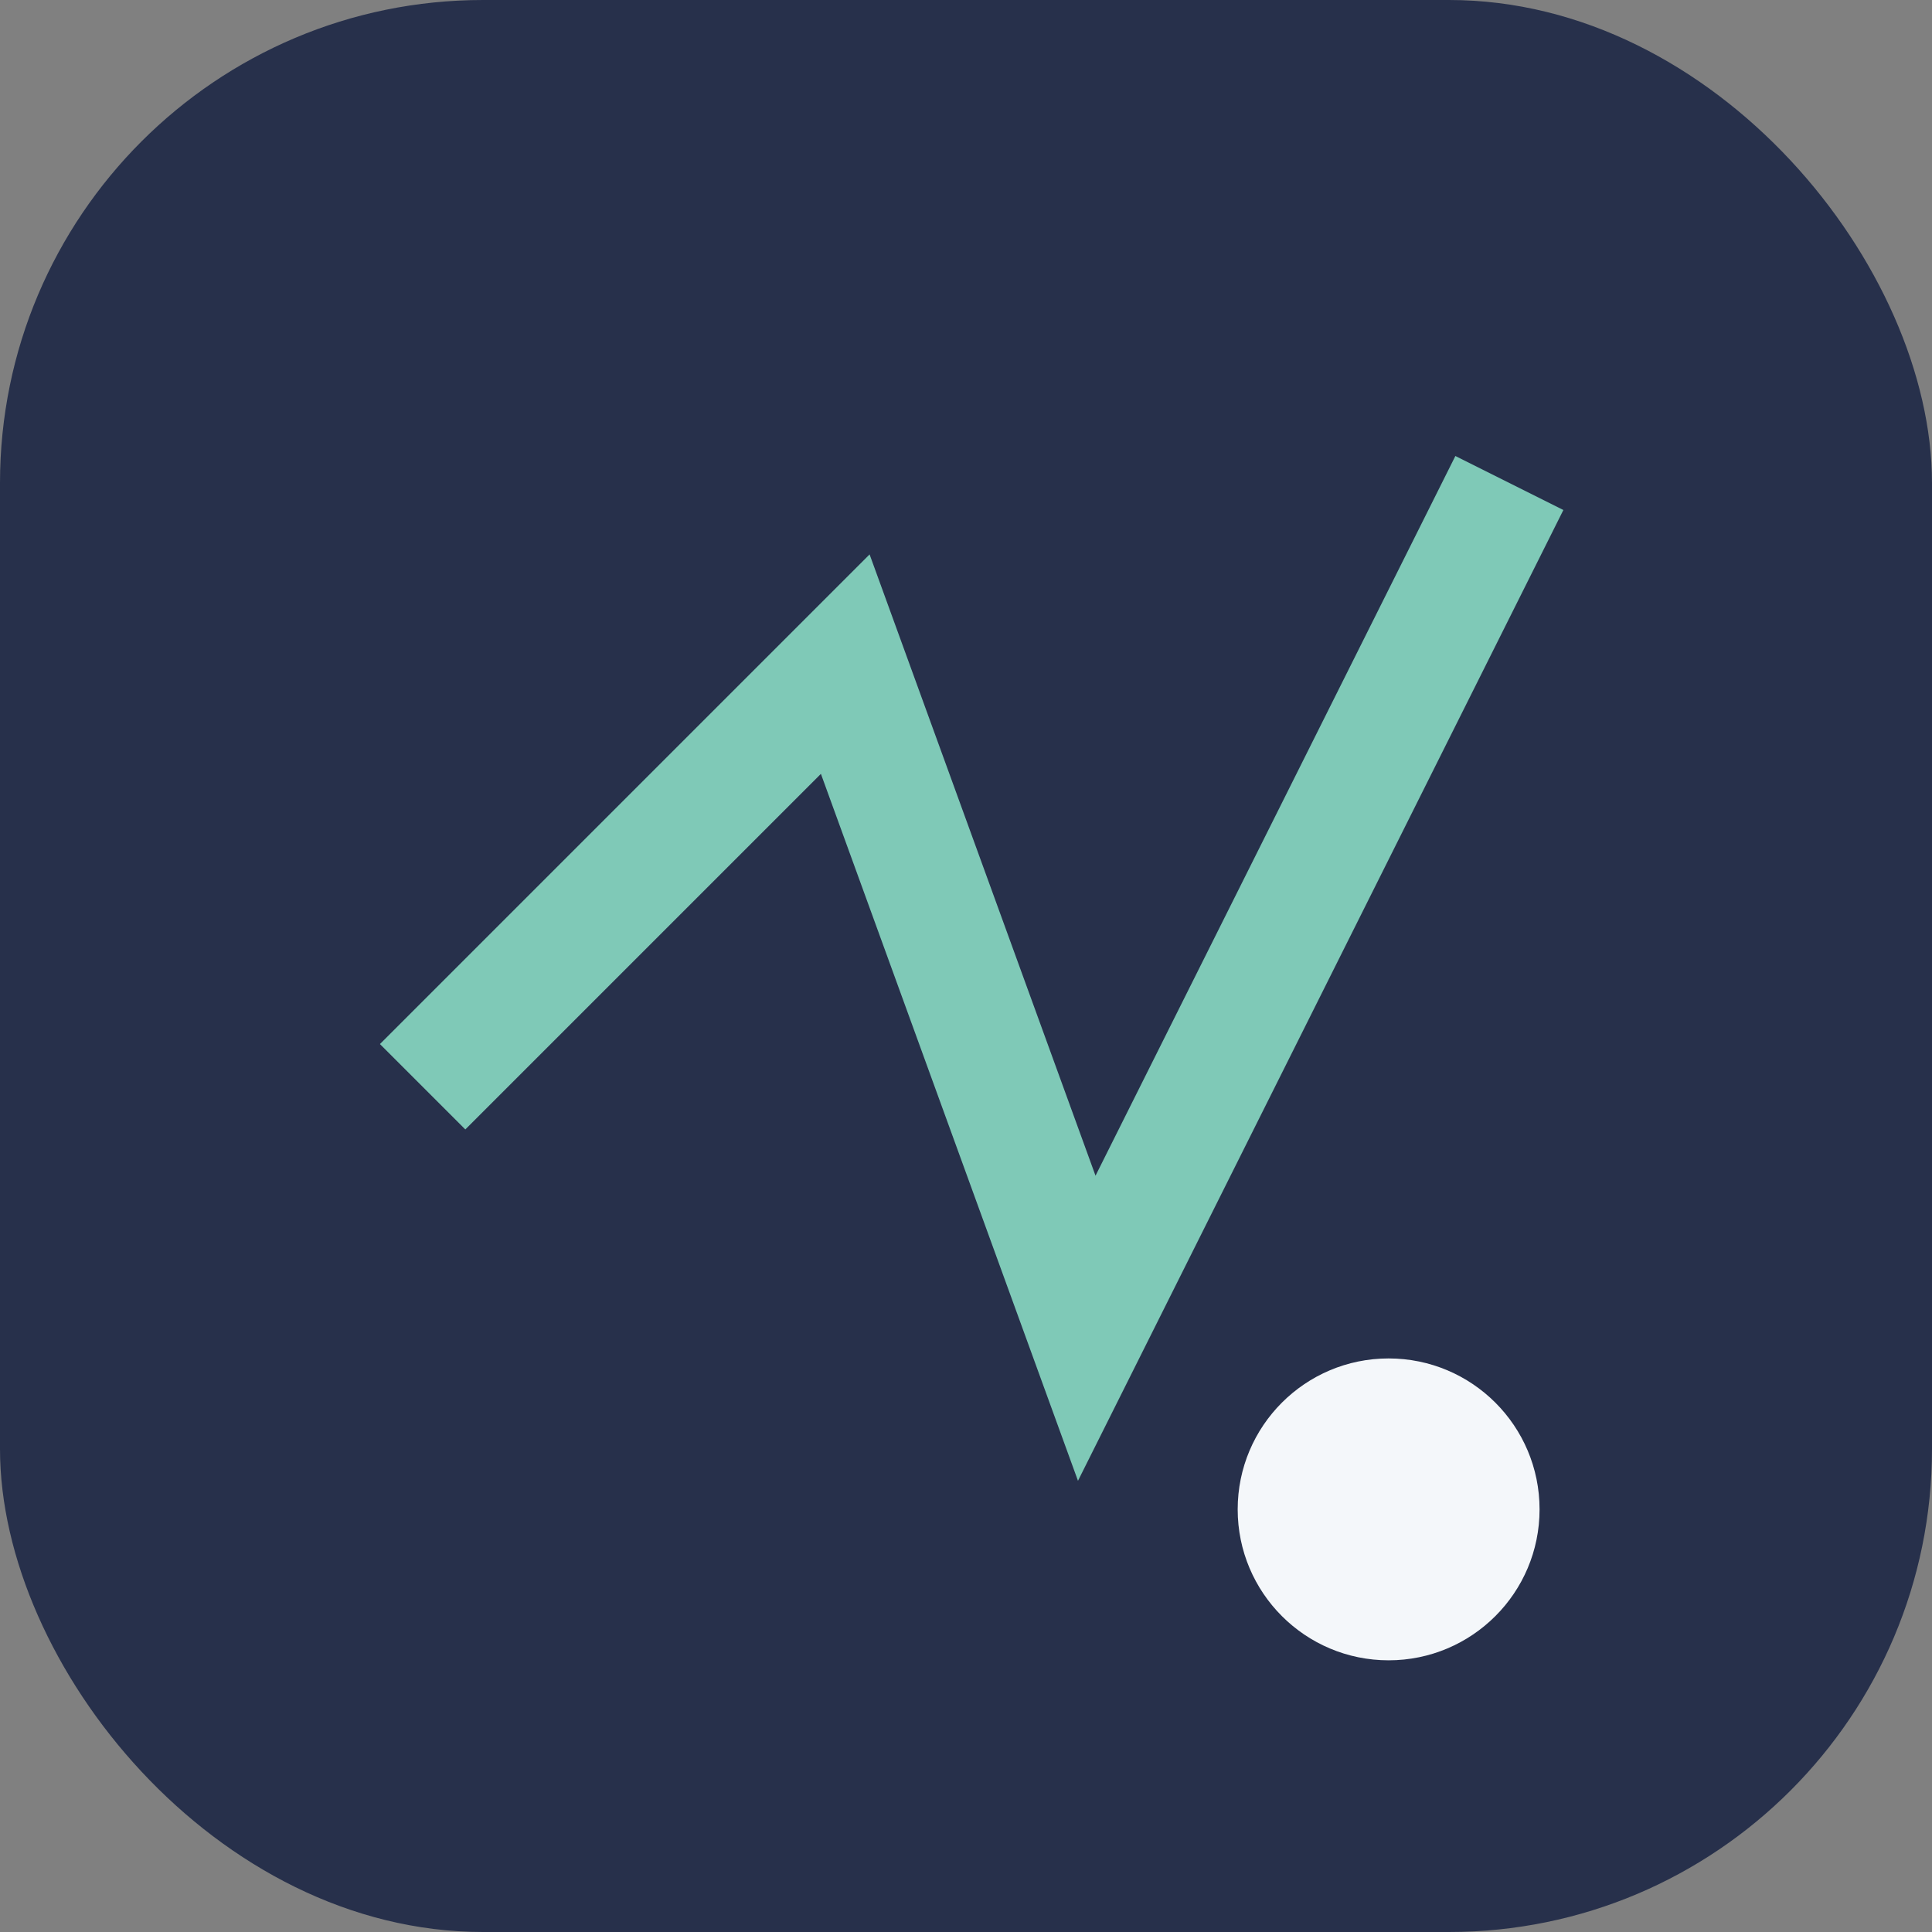
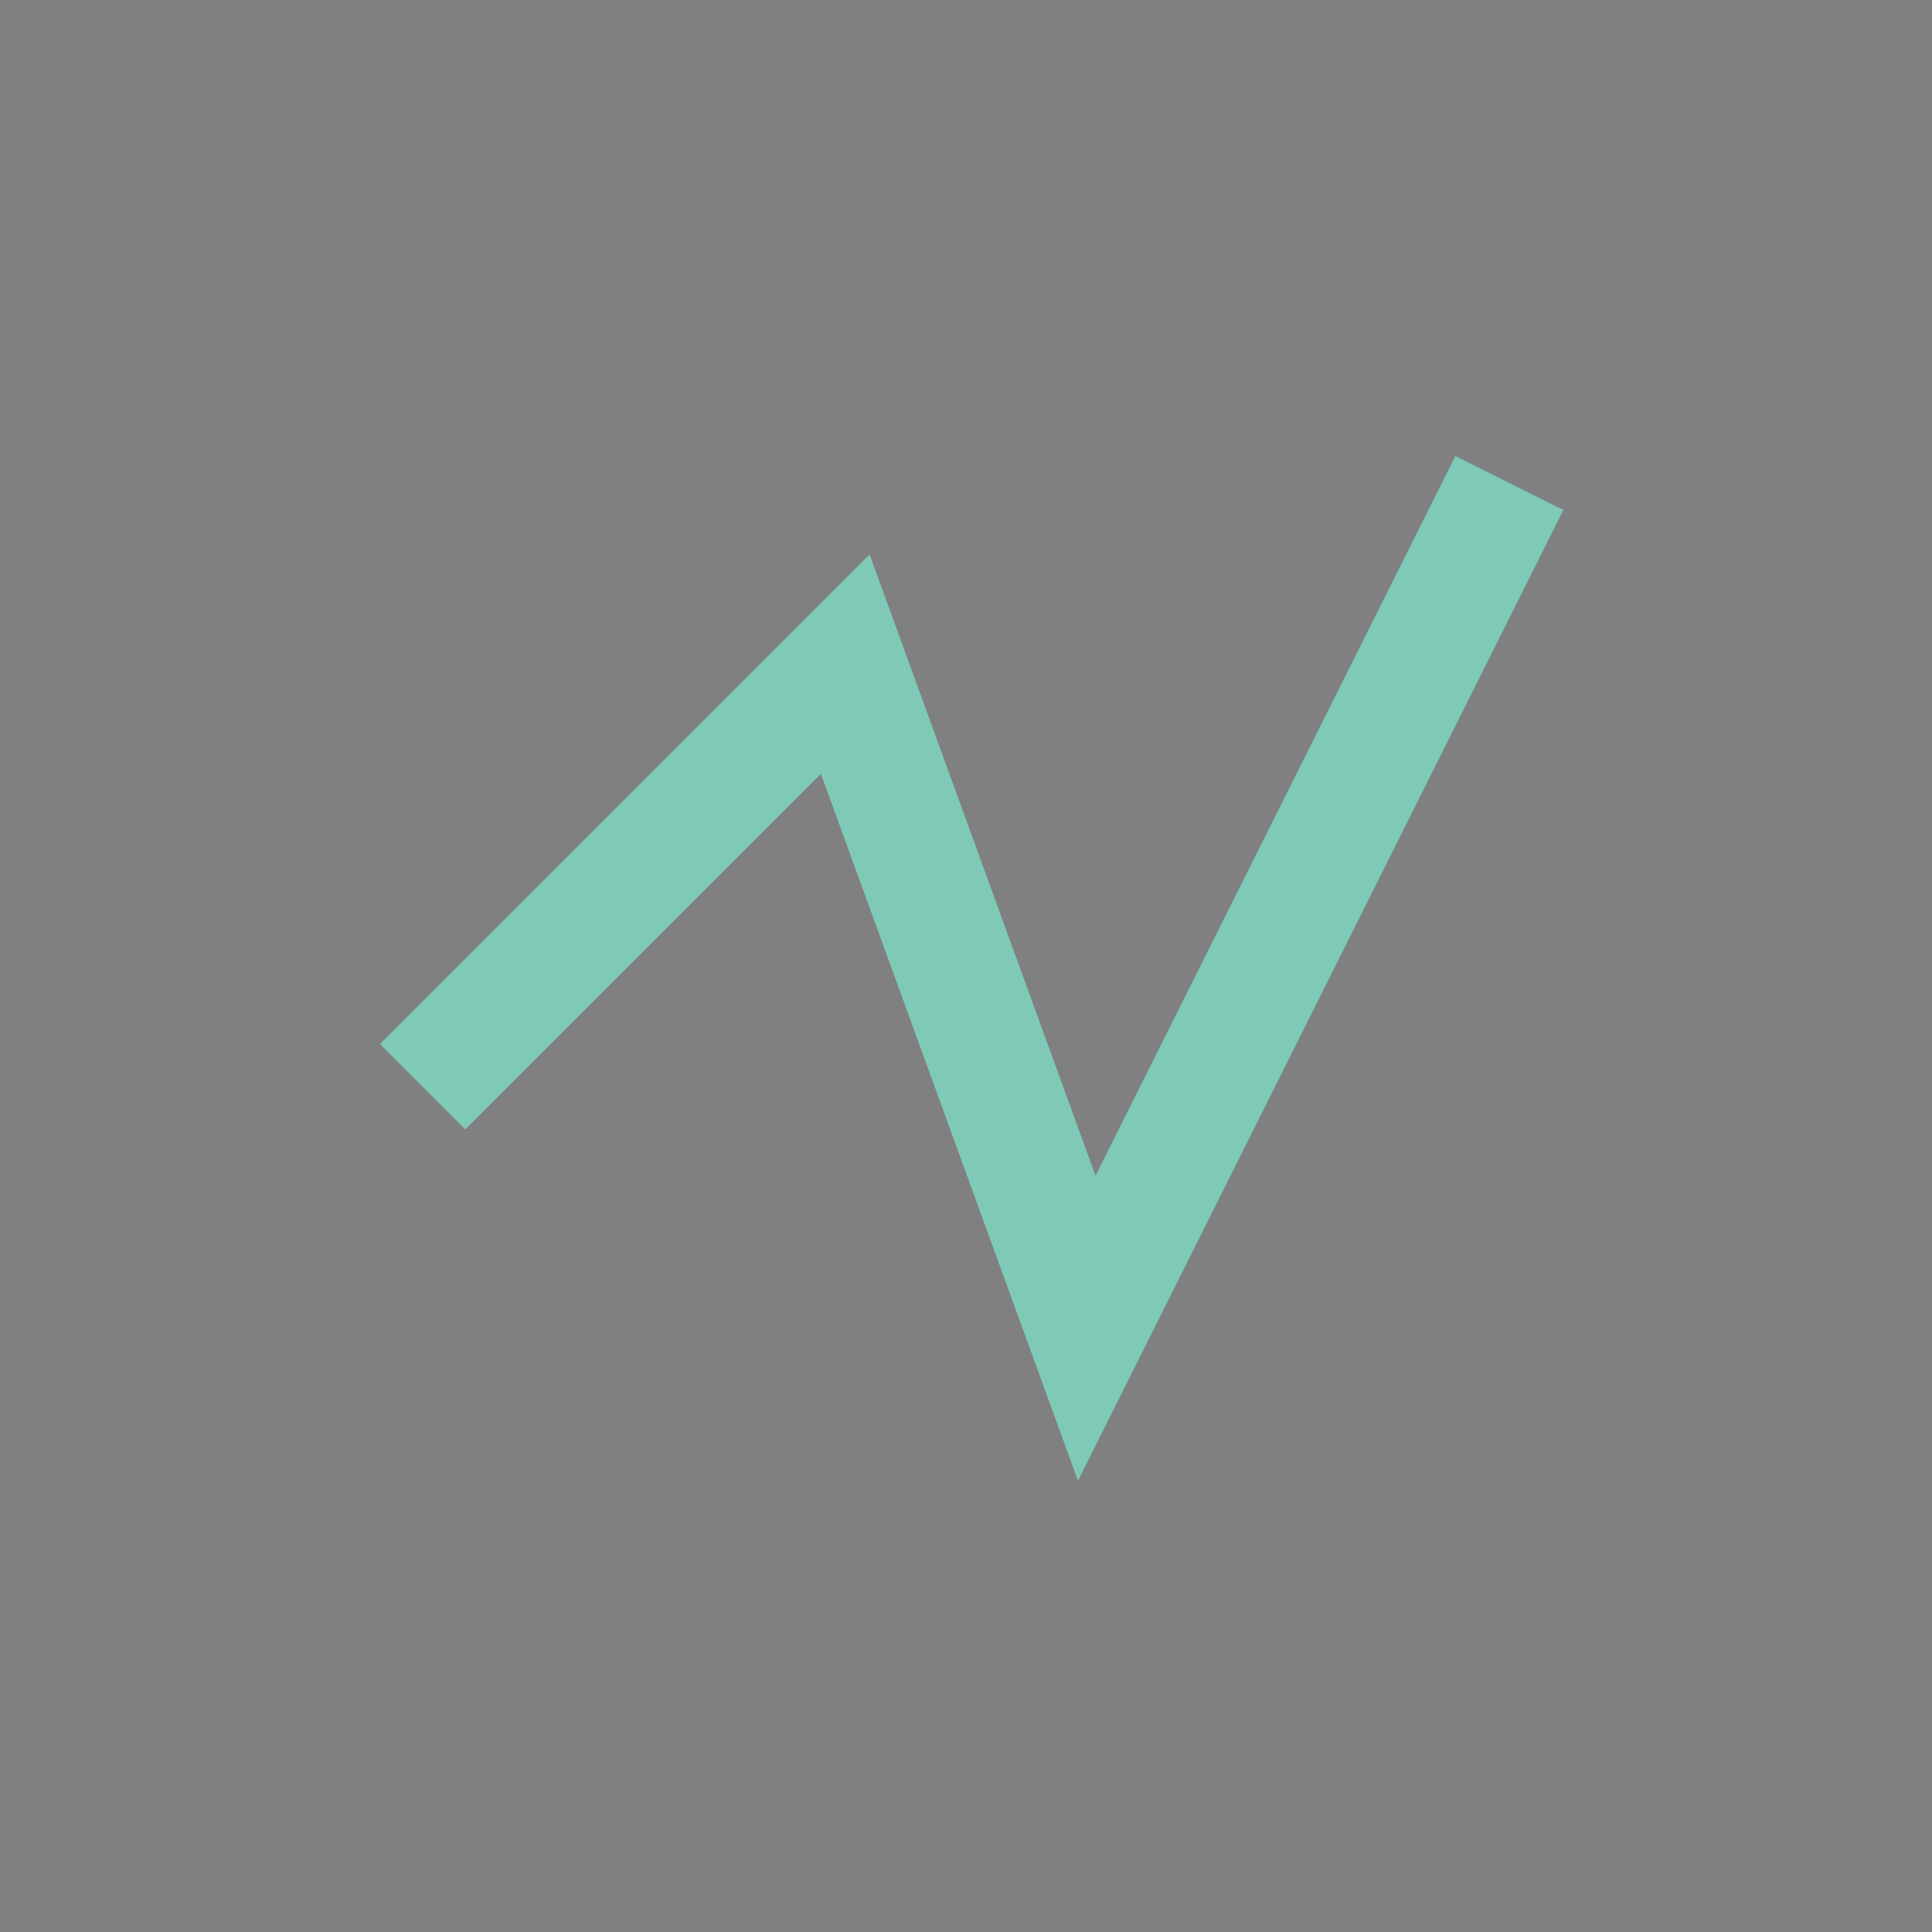
<svg xmlns="http://www.w3.org/2000/svg" width="32" height="32" viewBox="0 0 32 32">
  <rect x="0" y="0" width="32" height="32" fill="#808080" stroke="none" />
-   <rect width="32" height="32" rx="8" fill="#27304B" />
  <polyline points="7,18 14,11 18,22 25,8" fill="none" stroke="#7FC9B7" stroke-width="2" />
-   <circle cx="23" cy="25" r="2.5" fill="#F4F7FA" />
</svg>